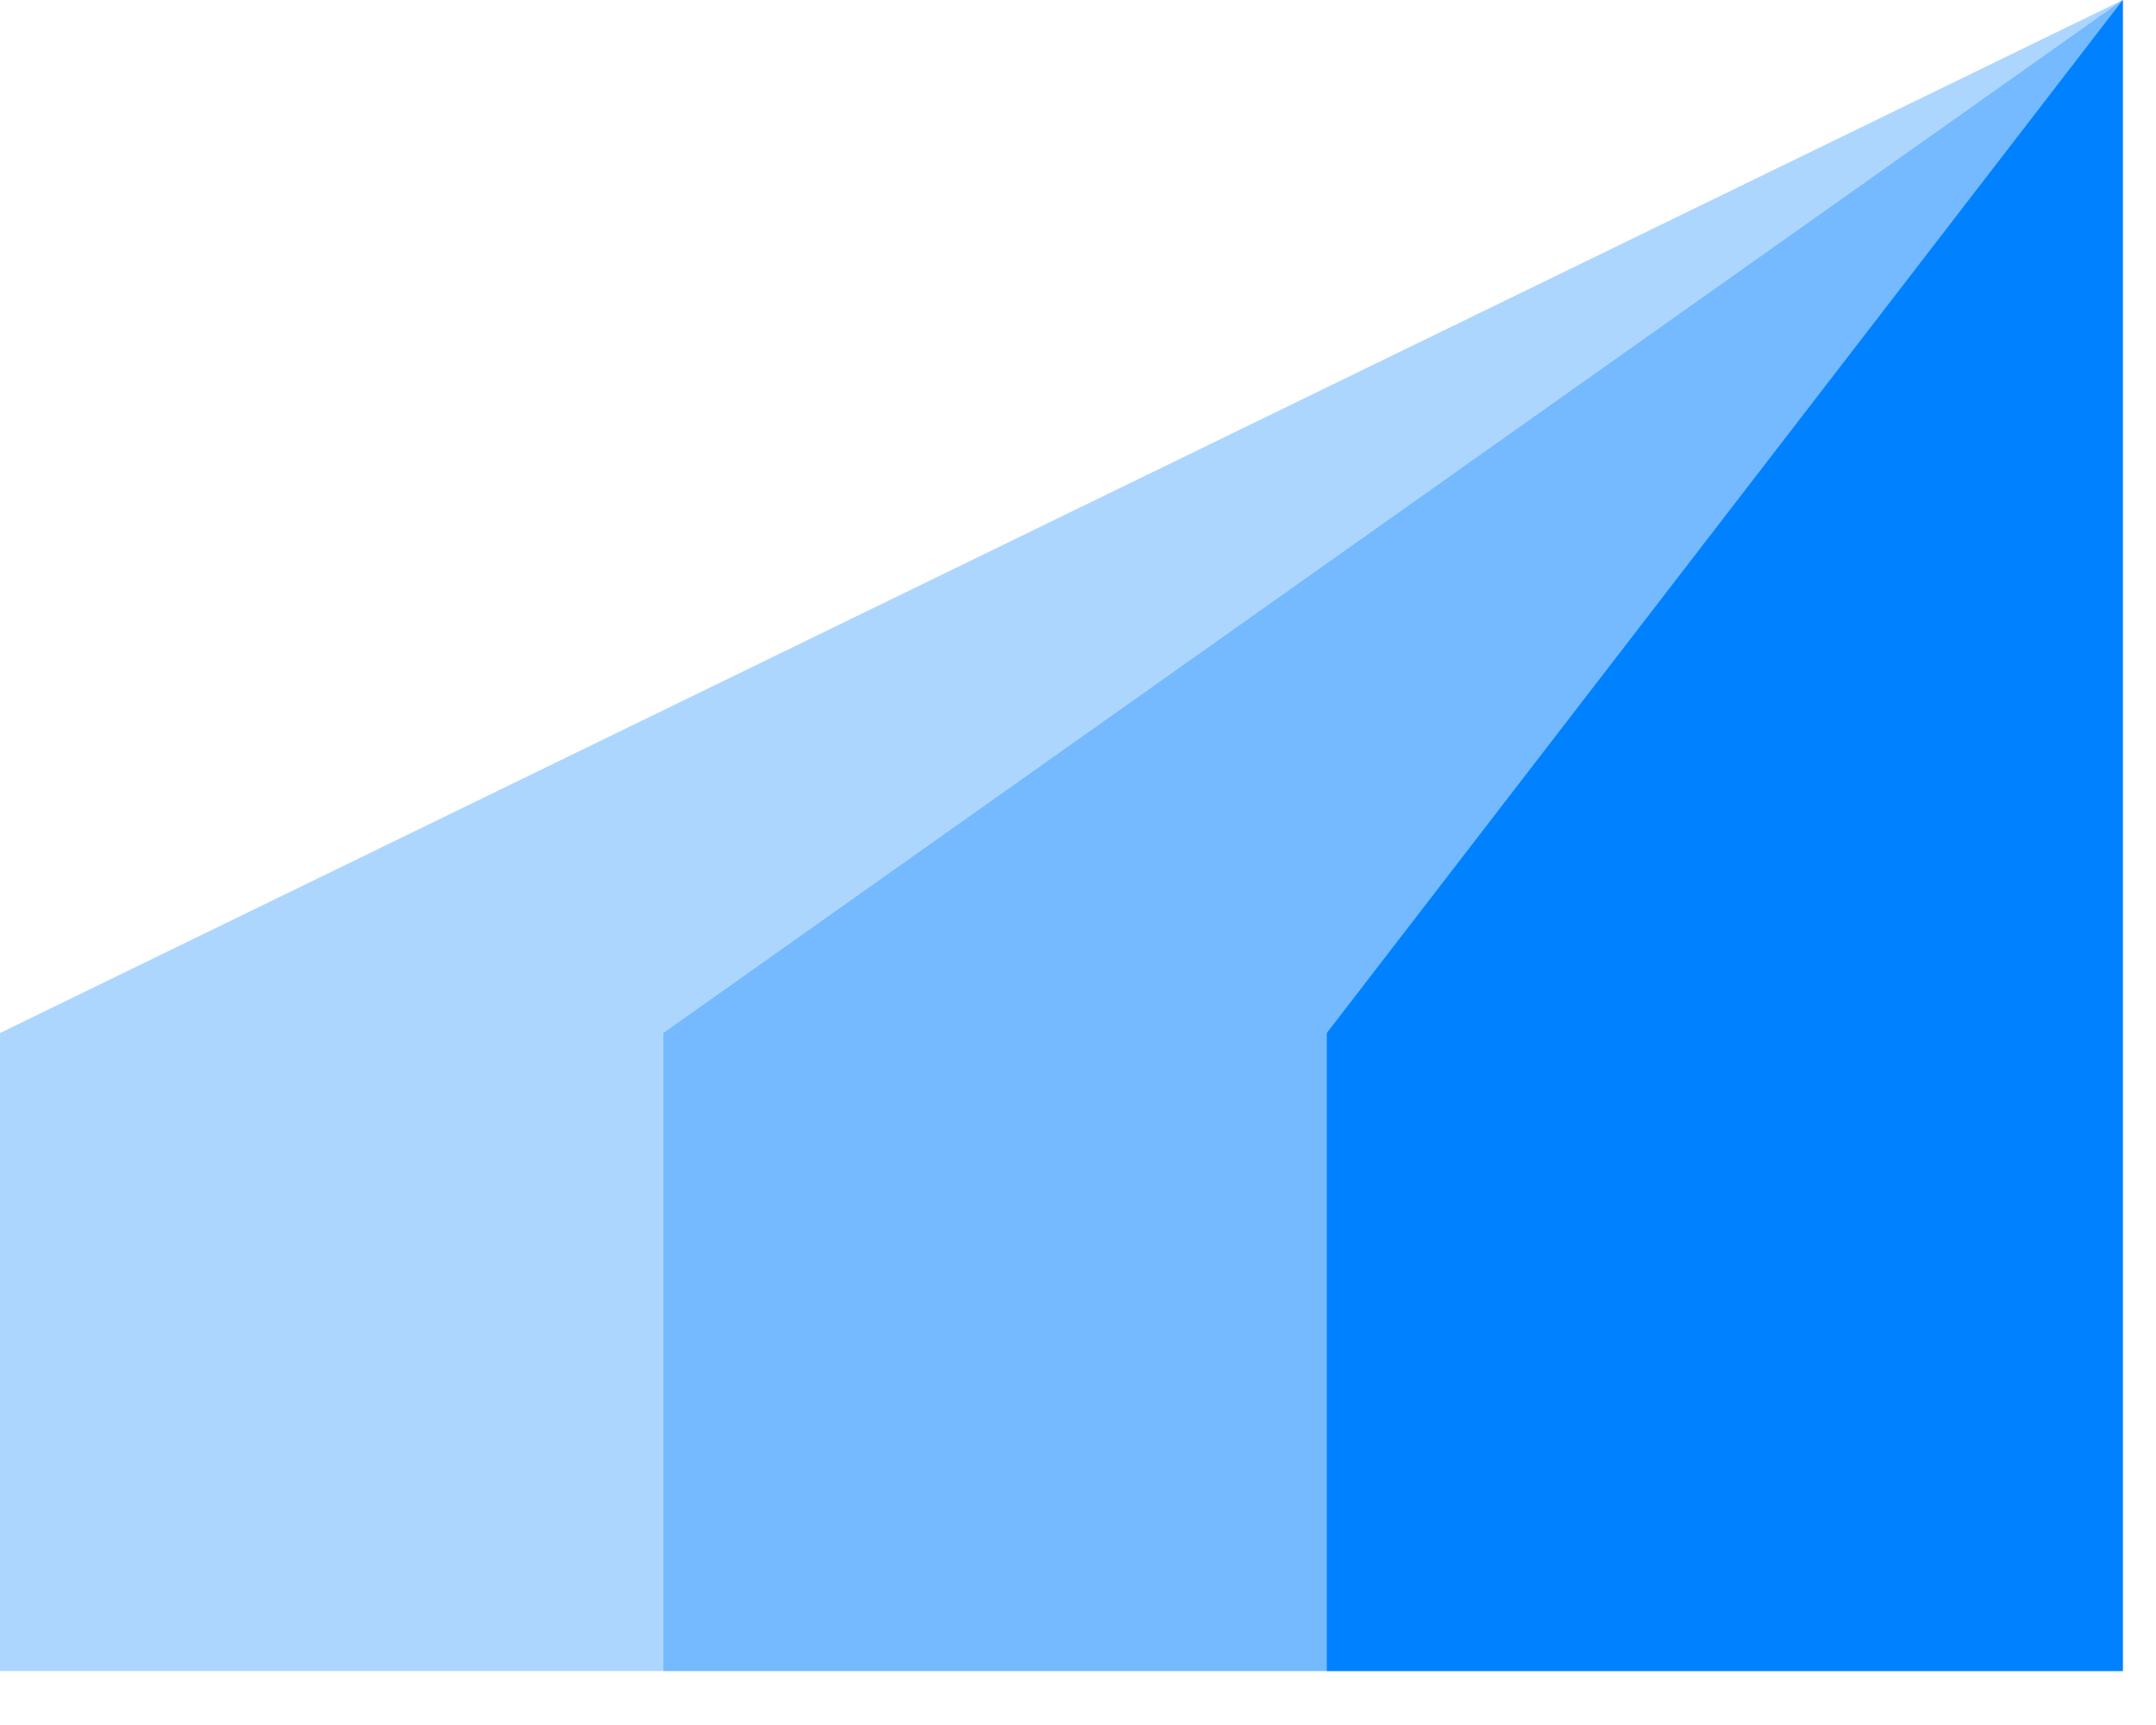
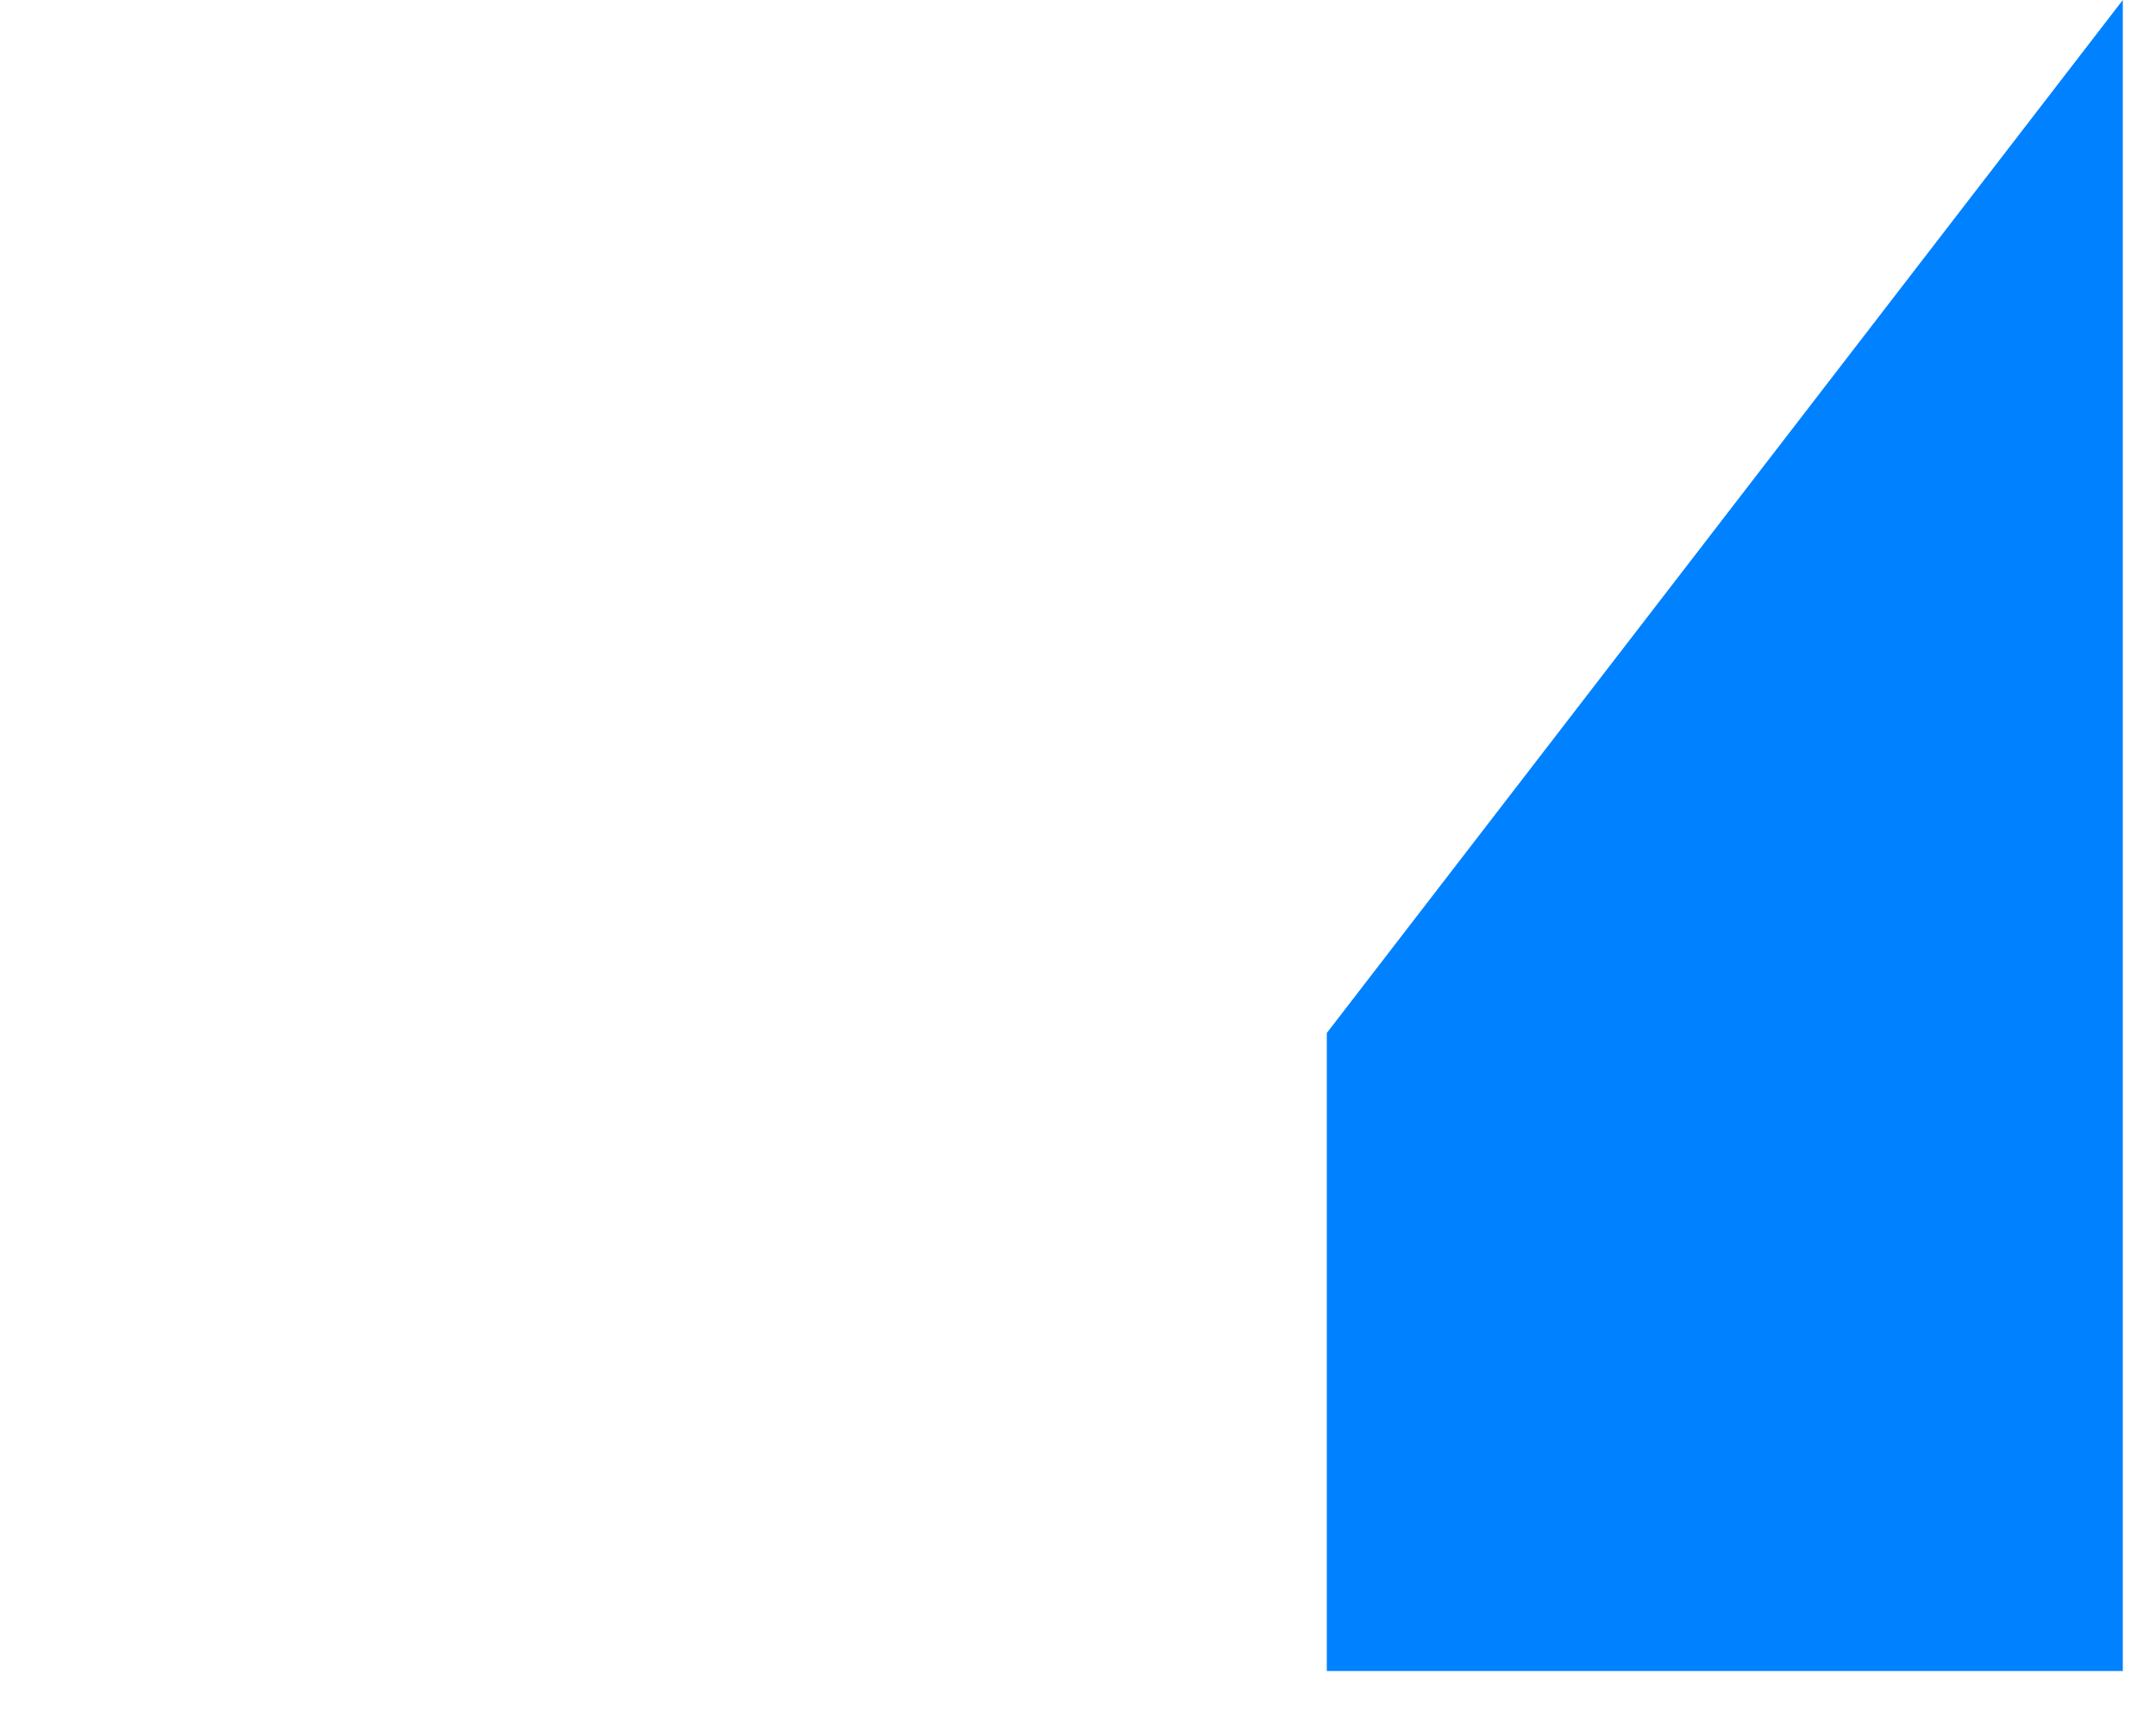
<svg xmlns="http://www.w3.org/2000/svg" width="25" height="20" viewBox="0 0 25 20" fill="none">
-   <path fill-rule="evenodd" clip-rule="evenodd" d="M0 11.977L24.615 0V19.374H0V11.977Z" fill="#0081FF" fill-opacity="0.324" />
-   <path fill-rule="evenodd" clip-rule="evenodd" d="M7.692 11.977L24.615 0V19.374H7.692V11.977Z" fill="#0081FF" fill-opacity="0.324" />
  <path fill-rule="evenodd" clip-rule="evenodd" d="M15.385 11.977L24.615 0V19.374H15.385V11.977Z" fill="#0081FF" />
</svg>